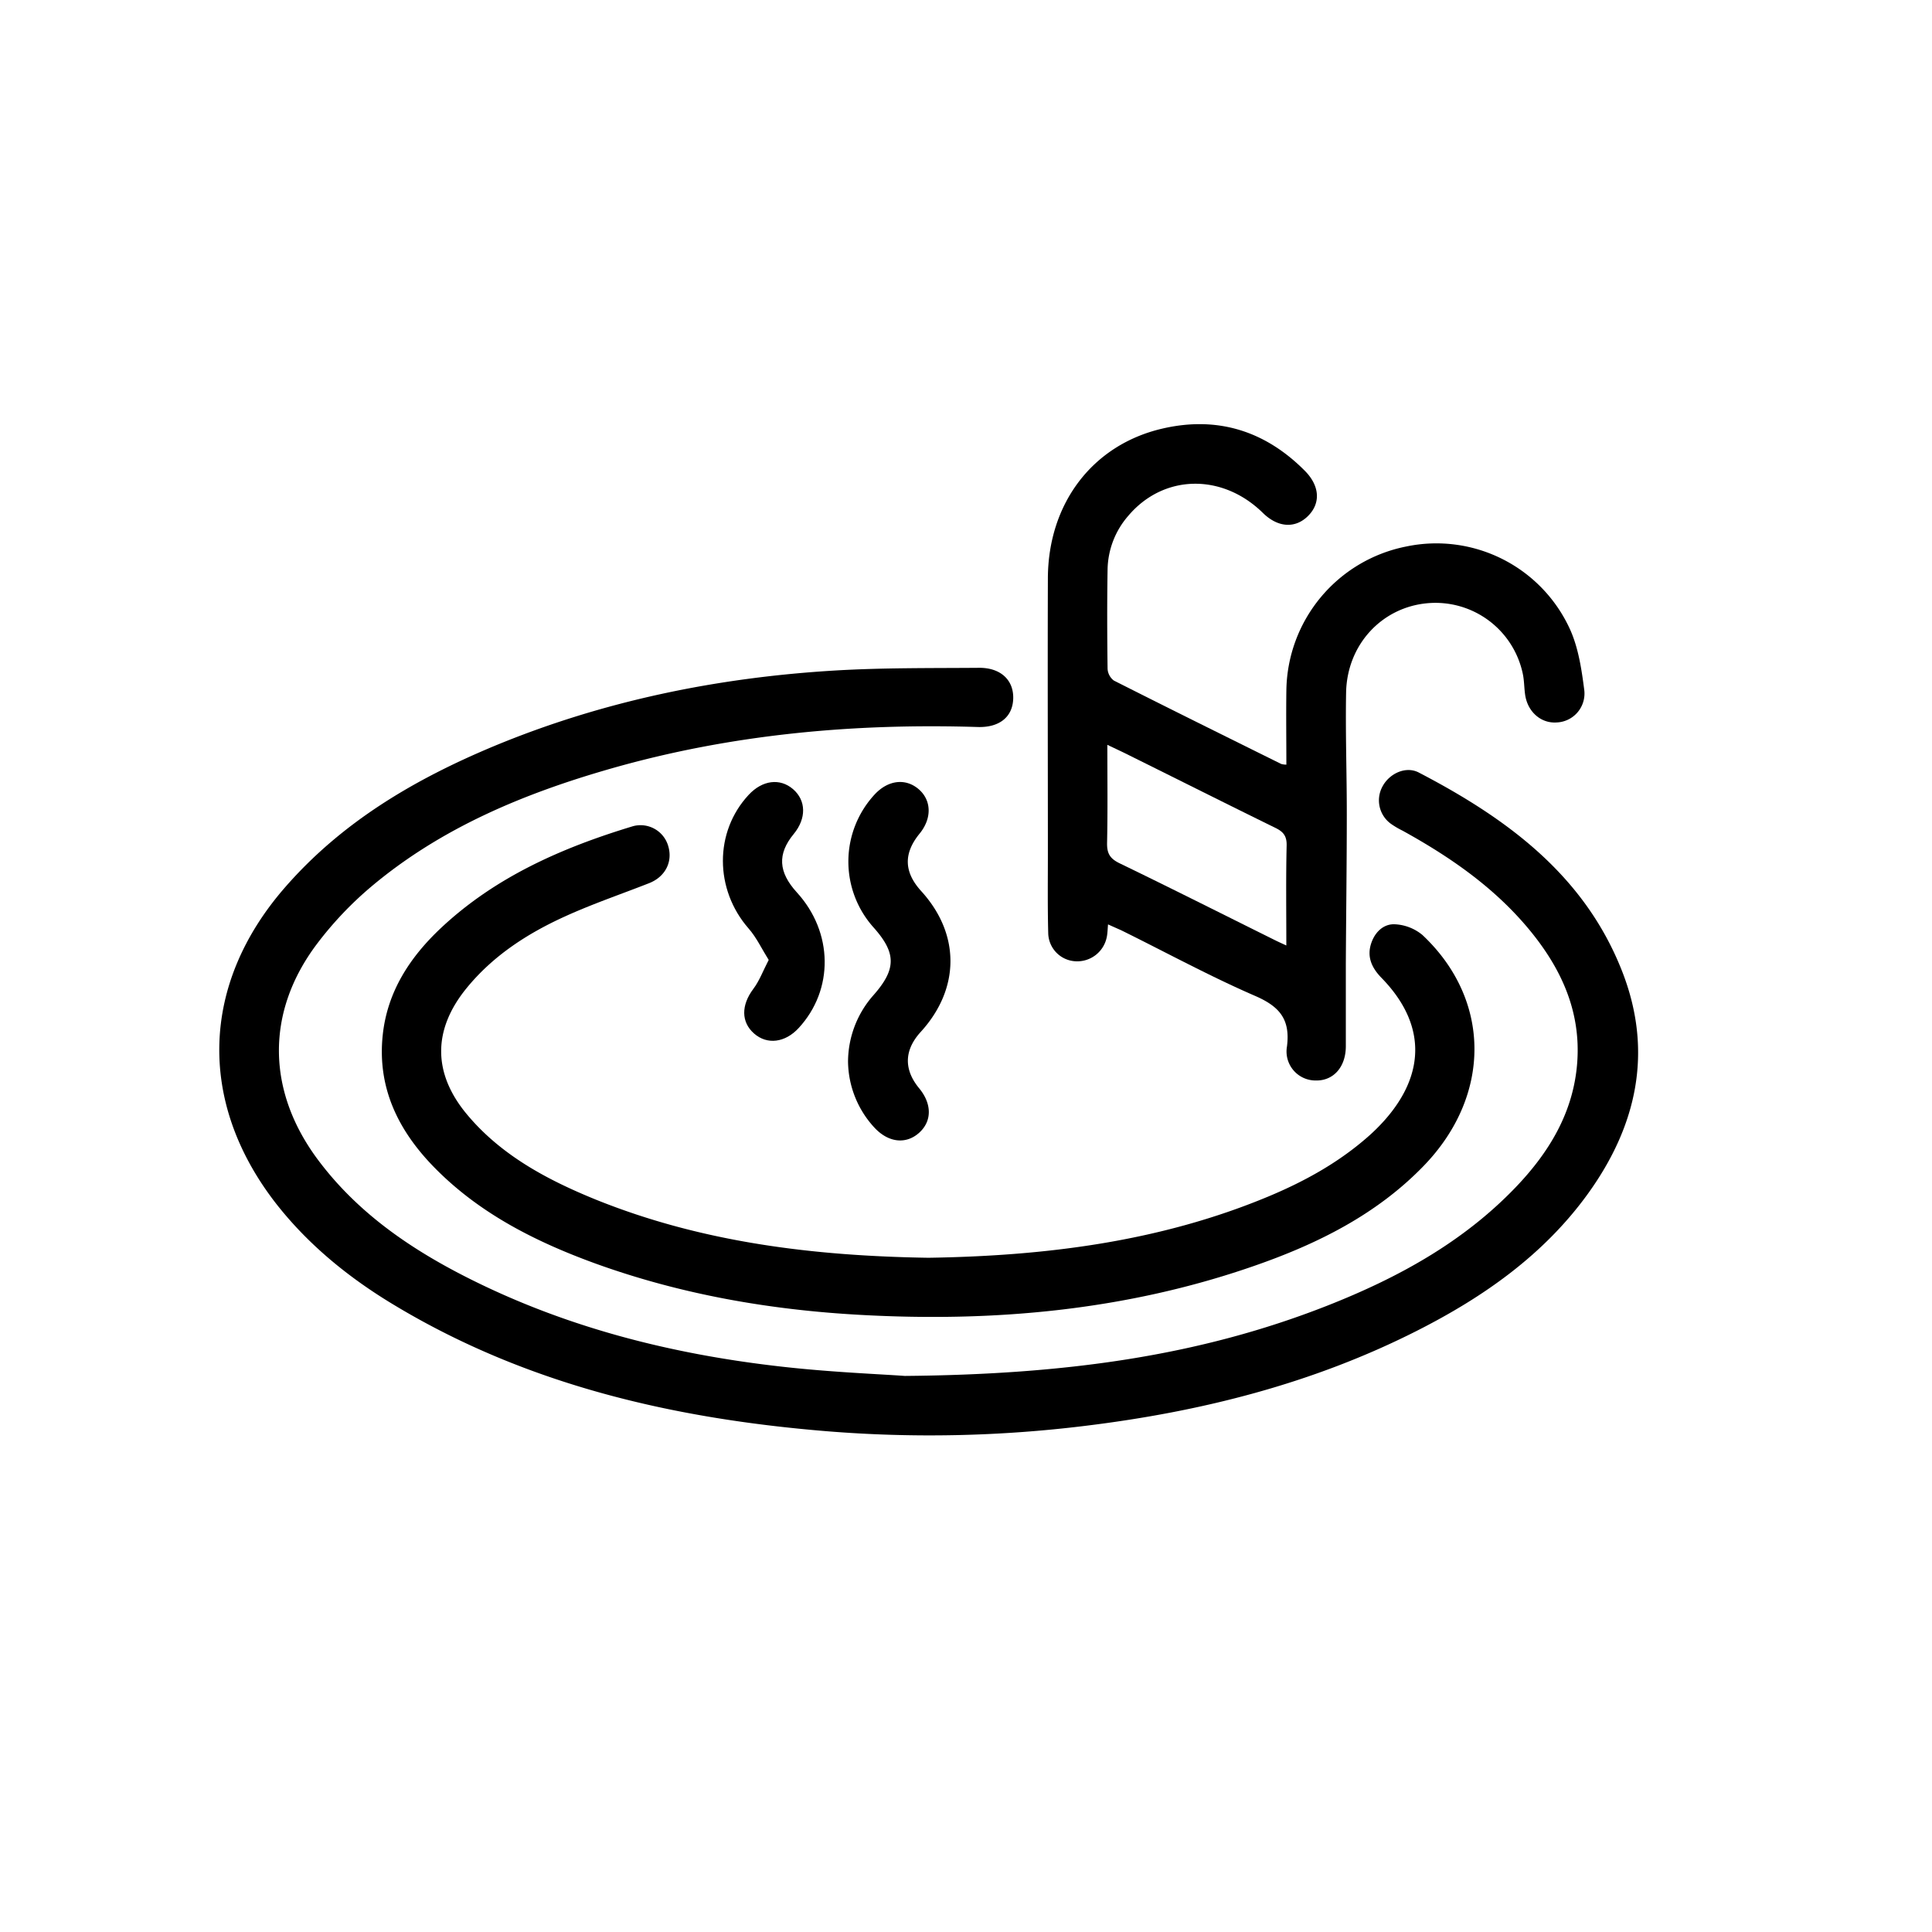
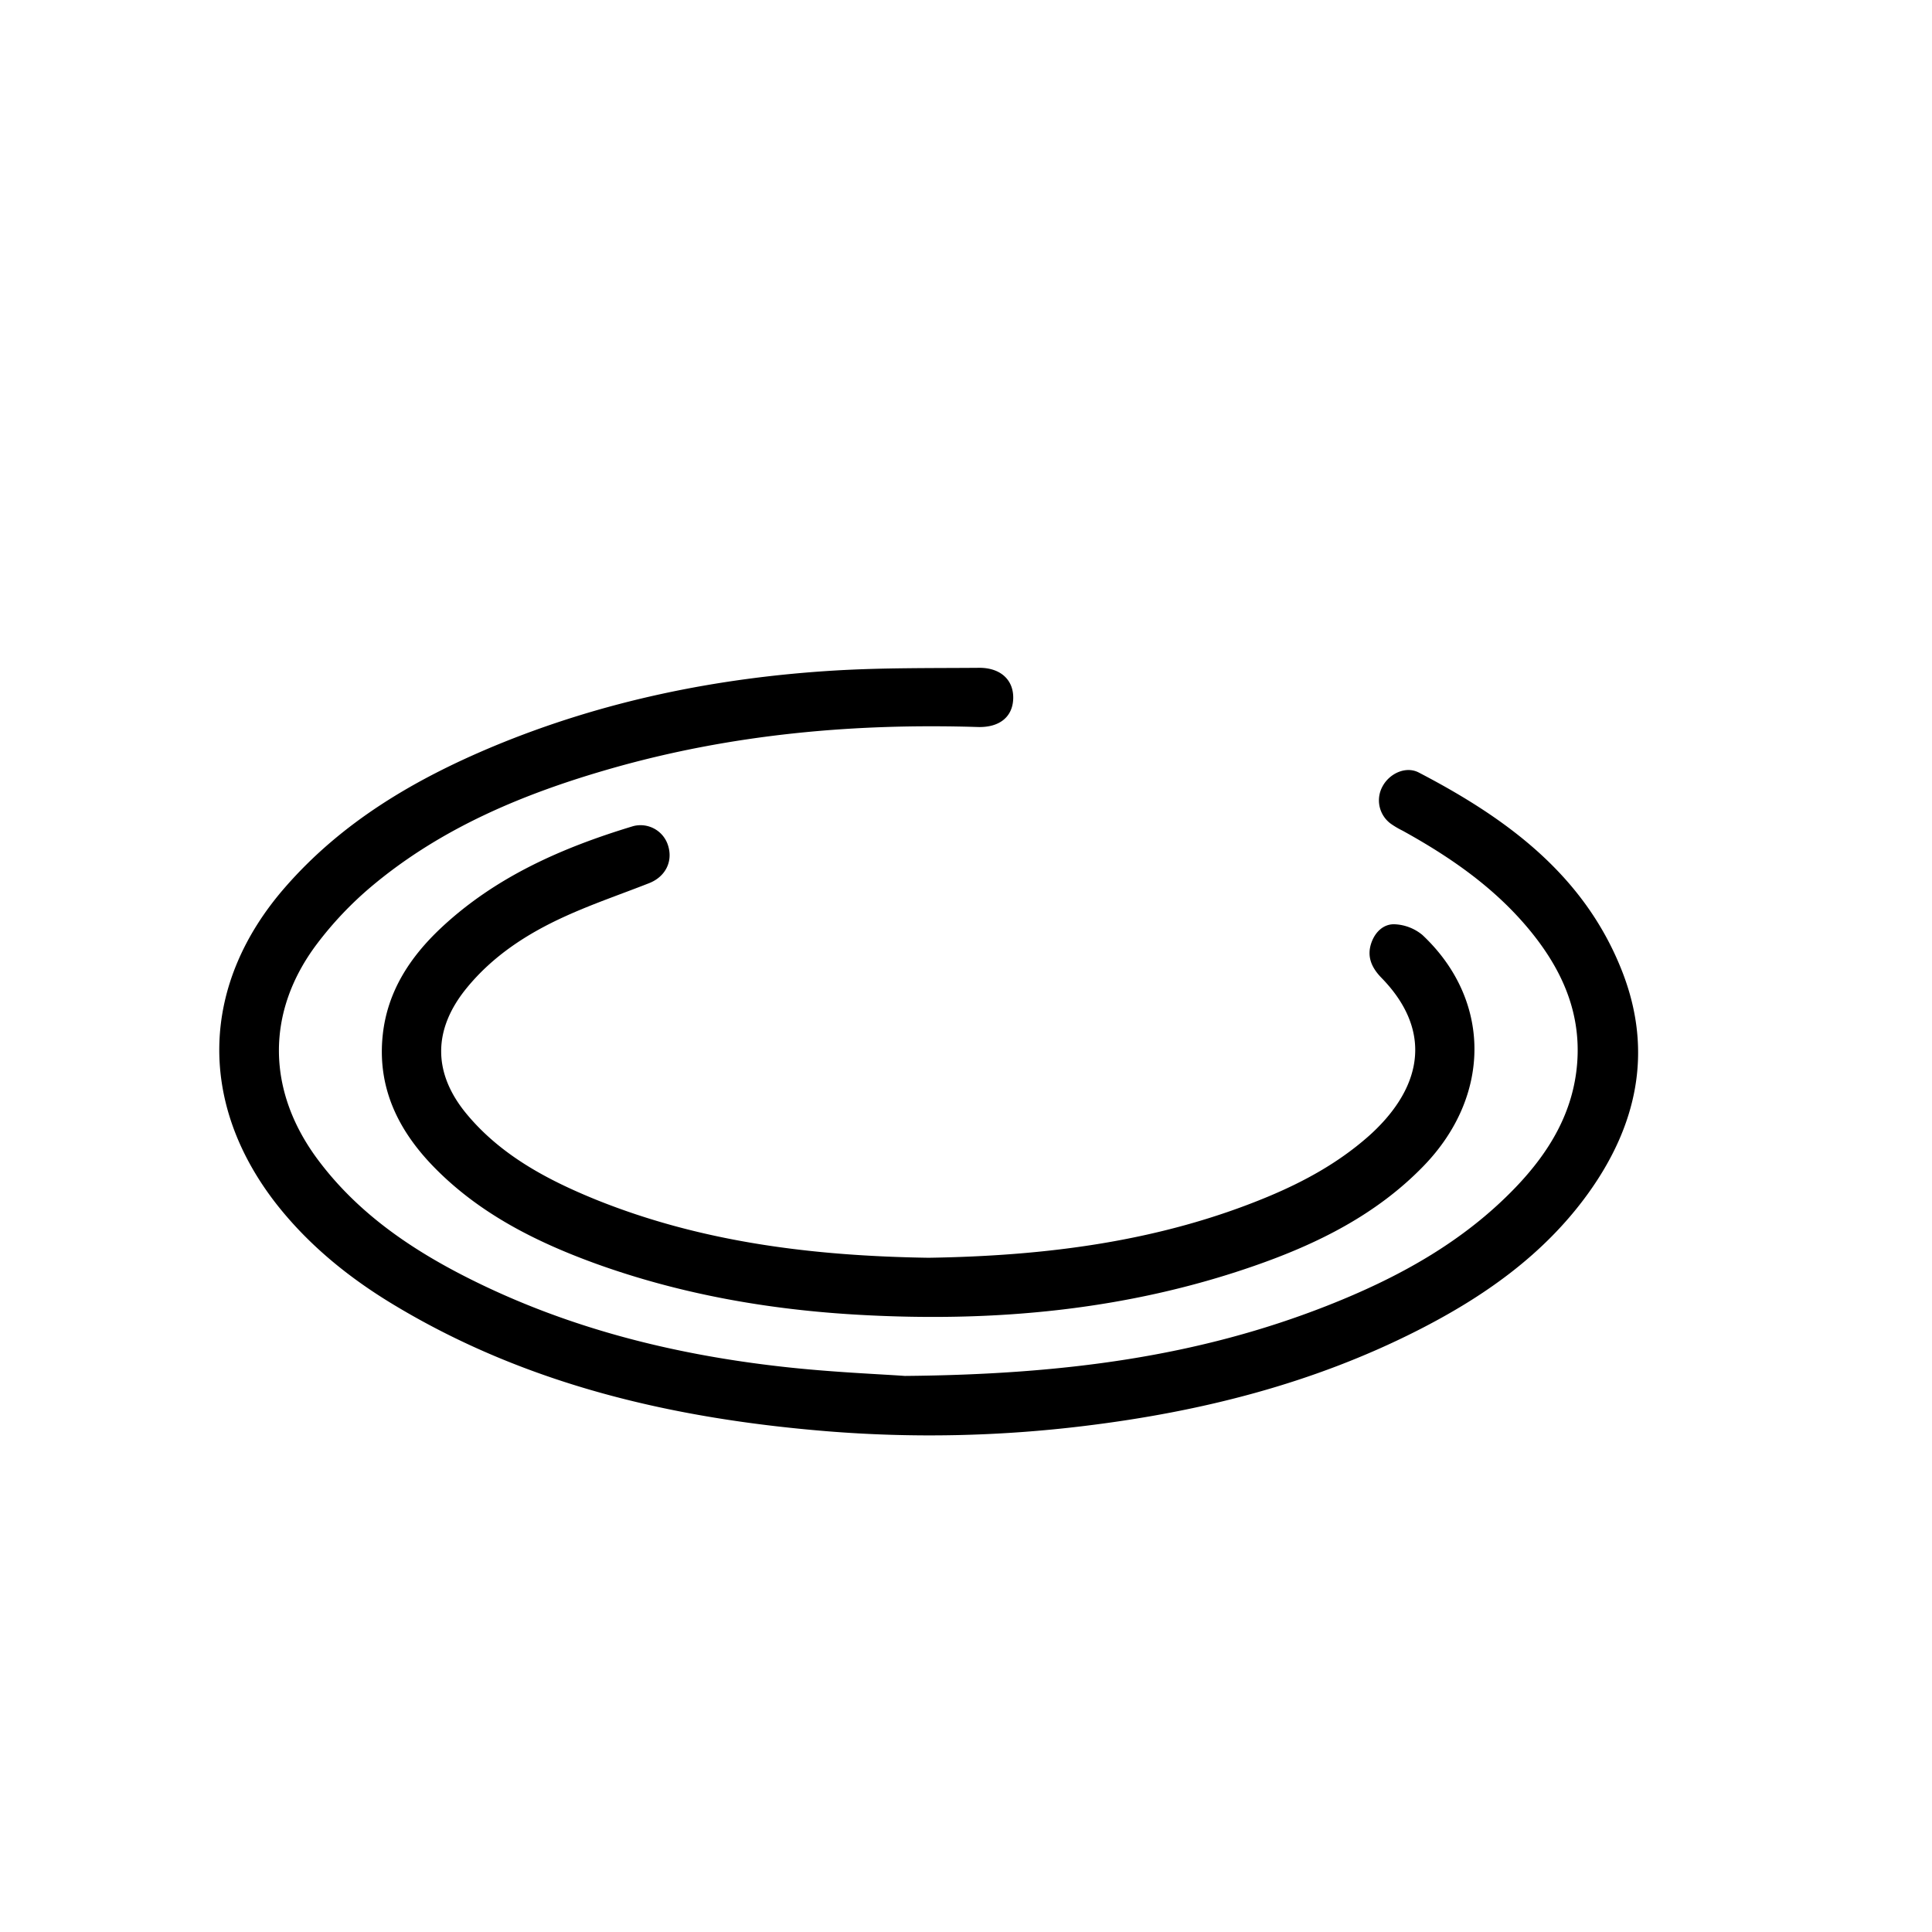
<svg xmlns="http://www.w3.org/2000/svg" id="Layer_1" data-name="Layer 1" viewBox="0 0 500 500">
  <path d="M234.17,356.09c41.53-.36,76.1-5.14,109.21-18.14,18.21-7.16,35.19-16.39,48.91-30.72,8.61-9,14.88-19.29,15.88-32.07,1.08-13.88-4.53-25.38-13.28-35.61-8.92-10.41-20-18-31.92-24.58a22.21,22.21,0,0,1-3.1-1.84,7.49,7.49,0,0,1-2-9.74c1.81-3.26,6-5.19,9.31-3.46,22.8,11.87,43,26.61,52.72,51.69,8,20.68,3.67,39.86-9,57.39-11.45,15.81-27,26.68-44.19,35.39-27,13.68-55.83,20.93-85.7,24.59a329.34,329.34,0,0,1-67.17,1.4c-39.43-3.24-77.36-11.92-111.73-32.59C90.22,330.67,79.56,322,71.07,311c-20-26.11-19-56.46,2.67-81.32,14.79-17,33.57-28,54-36.54,28.32-11.77,58-17.81,88.5-19.62,12.38-.73,24.82-.59,37.24-.69,5.51,0,8.86,3.18,8.74,7.93s-3.54,7.56-9.17,7.39c-32.13-1-63.84,1.88-94.84,10.73-22.53,6.44-44,15.33-62.12,30.57A91.62,91.62,0,0,0,82,244.32c-13.28,17.65-13,38.08.33,55.89,10.14,13.56,23.69,22.88,38.56,30.41,25.69,13,53.17,19.91,81.62,23.09C215,355.12,227.69,355.62,234.17,356.09Z" />
-   <path d="M286.76,239.23c-.12,1.28-.12,2.25-.31,3.19a7.79,7.79,0,0,1-8.06,6.36,7.44,7.44,0,0,1-7.11-7.3c-.18-6.87-.09-13.74-.09-20.61,0-23.76-.08-47.51,0-71.27.09-19.35,11.58-34.48,29.59-38.67,14.28-3.33,26.7.58,37,11,3.9,4,4,8.53.55,11.79-3.31,3.12-7.73,2.75-11.52-1-10.54-10.31-25.69-10-34.8.76a21.65,21.65,0,0,0-5.37,13.89c-.14,8.57-.11,17.13,0,25.69a4.09,4.09,0,0,0,1.63,3.07c14.4,7.28,28.86,14.43,43.32,21.59a5.48,5.48,0,0,0,1.32.17c0-6.47-.09-12.83,0-19.19a38.49,38.49,0,0,1,31-37.26,38,38,0,0,1,42.57,21.79c2.06,4.75,2.86,10.17,3.53,15.37a7.49,7.49,0,0,1-7.16,8.37c-4,.28-7.48-2.7-8.14-7.13-.28-1.9-.23-3.87-.67-5.73a23.1,23.1,0,0,0-24.6-18c-11.83,1.05-20.85,10.73-21.07,23.15-.19,10.49.19,21,.18,31.47,0,12.9-.18,25.8-.25,38.7,0,7.11,0,14.21,0,21.32,0,5.43-3.24,9-7.82,8.88a7.51,7.51,0,0,1-7.41-8.83c.88-7-1.91-10.31-8.22-13.05-11.81-5.12-23.15-11.31-34.69-17C289.09,240.27,288,239.8,286.76,239.23Zm-.18-46.47c0,8.83.11,17.11-.07,25.38-.05,2.63.67,4,3.12,5.22,13.33,6.45,26.56,13.12,39.82,19.7,1,.51,2.07,1,3.45,1.63,0-9-.12-17.45.08-25.88.06-2.51-.91-3.6-3-4.6-12.54-6.15-25-12.41-37.54-18.63C290.69,194.69,288.86,193.85,286.58,192.76Z" />
  <path d="M240.29,325.51c30.1-.47,59.74-4.1,87.92-15.84,9.27-3.87,18-8.66,25.64-15.33a48.71,48.71,0,0,0,4.62-4.58c10.68-12.15,10.39-25.09-.94-36.69-2.61-2.68-3.86-5.57-2.6-9.13,1-2.83,3.25-4.94,6.2-4.73a12.08,12.08,0,0,1,7,2.77c17.86,16.78,17.93,41.59.28,59.79-12.22,12.61-27.53,20.18-43.82,25.84-33,11.49-67.19,14.61-101.93,12.68C199.21,339,176.24,335,154.1,327c-15.52-5.65-30.13-13-41.83-25-9.24-9.48-14.69-20.58-13.21-34.22,1.22-11.26,7.1-20.14,15.1-27.65,14.15-13.26,31.42-20.79,49.69-26.32a7.46,7.46,0,0,1,9.09,5.16c1.21,4.06-.76,7.94-4.94,9.59-7.27,2.86-14.7,5.38-21.8,8.62-9.73,4.42-18.63,10.17-25.49,18.6-8.71,10.71-8.74,21.93.07,32.54s20.79,17,33.4,22.13C181.76,321.58,210.71,325.05,240.29,325.51Z" />
-   <path d="M219.47,274.73A26.12,26.12,0,0,1,226,257.61c6-6.78,6-10.93.11-17.55a25.56,25.56,0,0,1,.34-34.55c3.44-3.63,7.88-4.15,11.24-1.32s3.58,7.54.3,11.55c-4.2,5.14-4.06,9.95.42,14.88,10.13,11.12,10.08,25.24-.12,36.43-4.3,4.71-4.44,9.72-.41,14.6,3.35,4.07,3.33,8.56-.06,11.56s-7.9,2.49-11.48-1.34A25.59,25.59,0,0,1,219.47,274.73Z" />
-   <path d="M198.94,248.43c-1.79-2.84-3.14-5.78-5.19-8.12-8.84-10.1-8.93-25,0-34.6,3.55-3.82,8.12-4.4,11.51-1.46s3.45,7.58.16,11.58c-4.27,5.18-4,9.86.8,15.12,9.43,10.31,9.63,25.19.47,35.11-3.51,3.8-8.14,4.38-11.52,1.43s-3.4-7.32-.2-11.58C196.51,253.87,197.42,251.37,198.94,248.43Z" />
</svg>